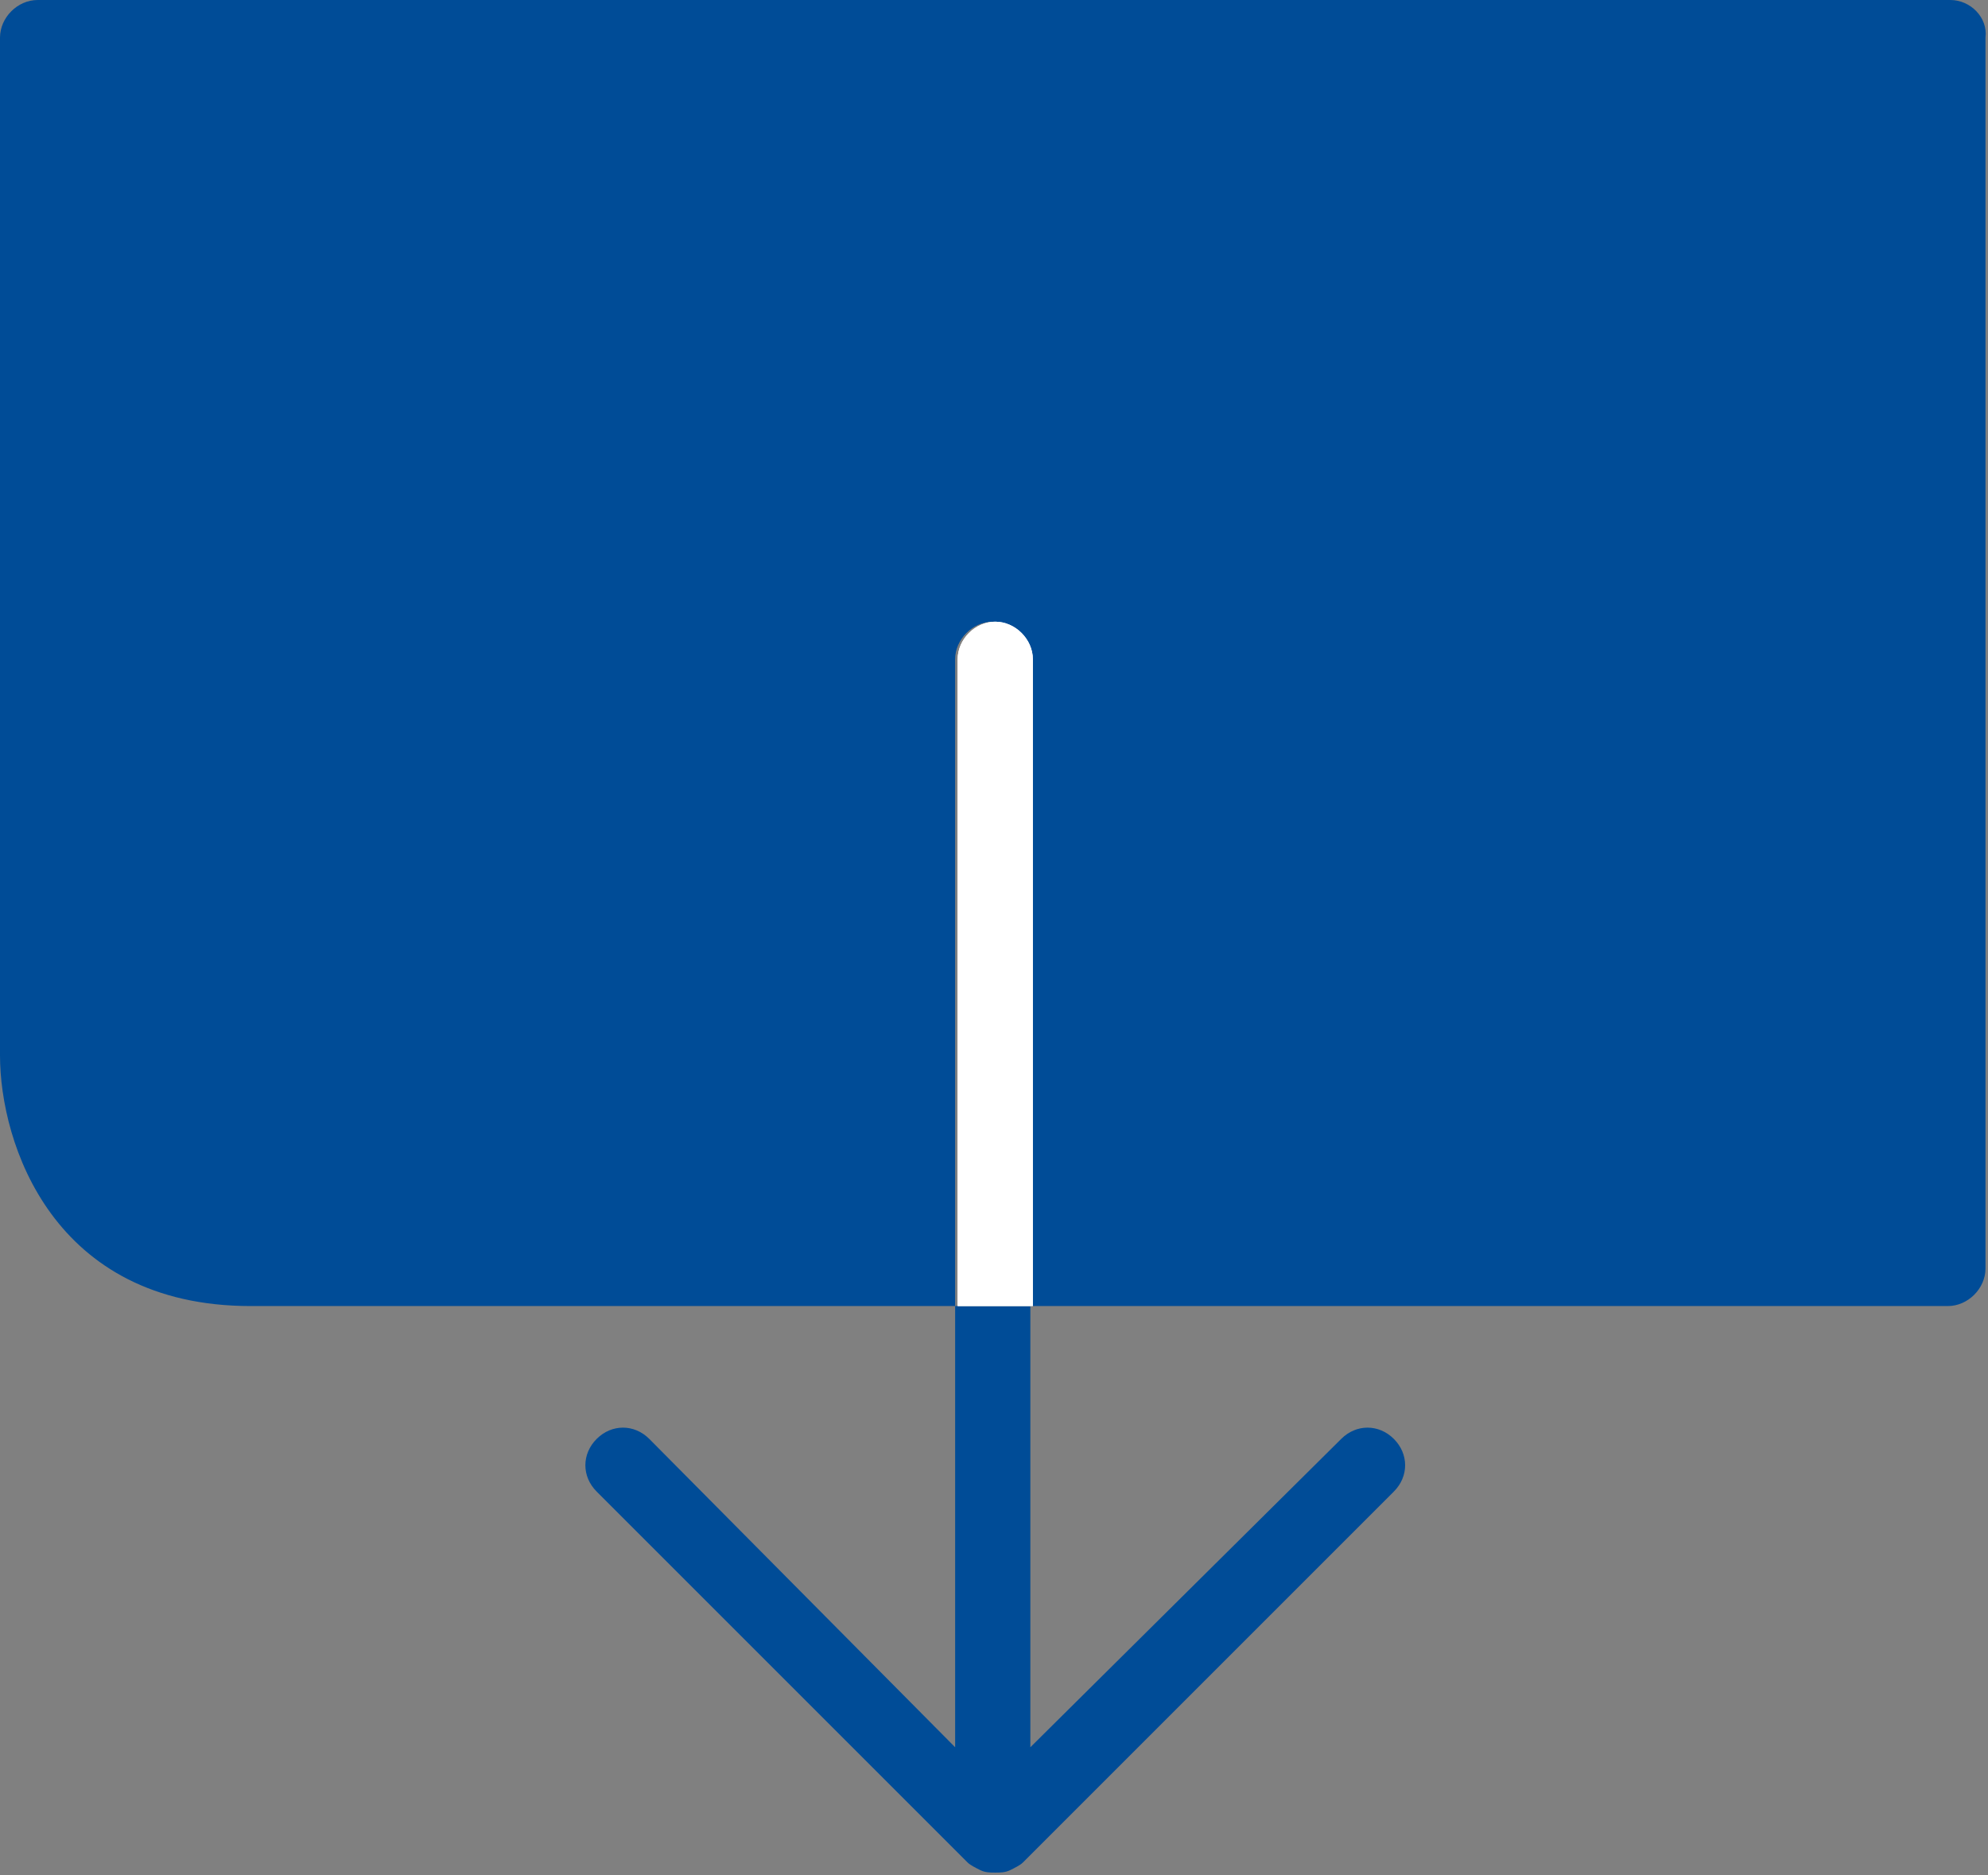
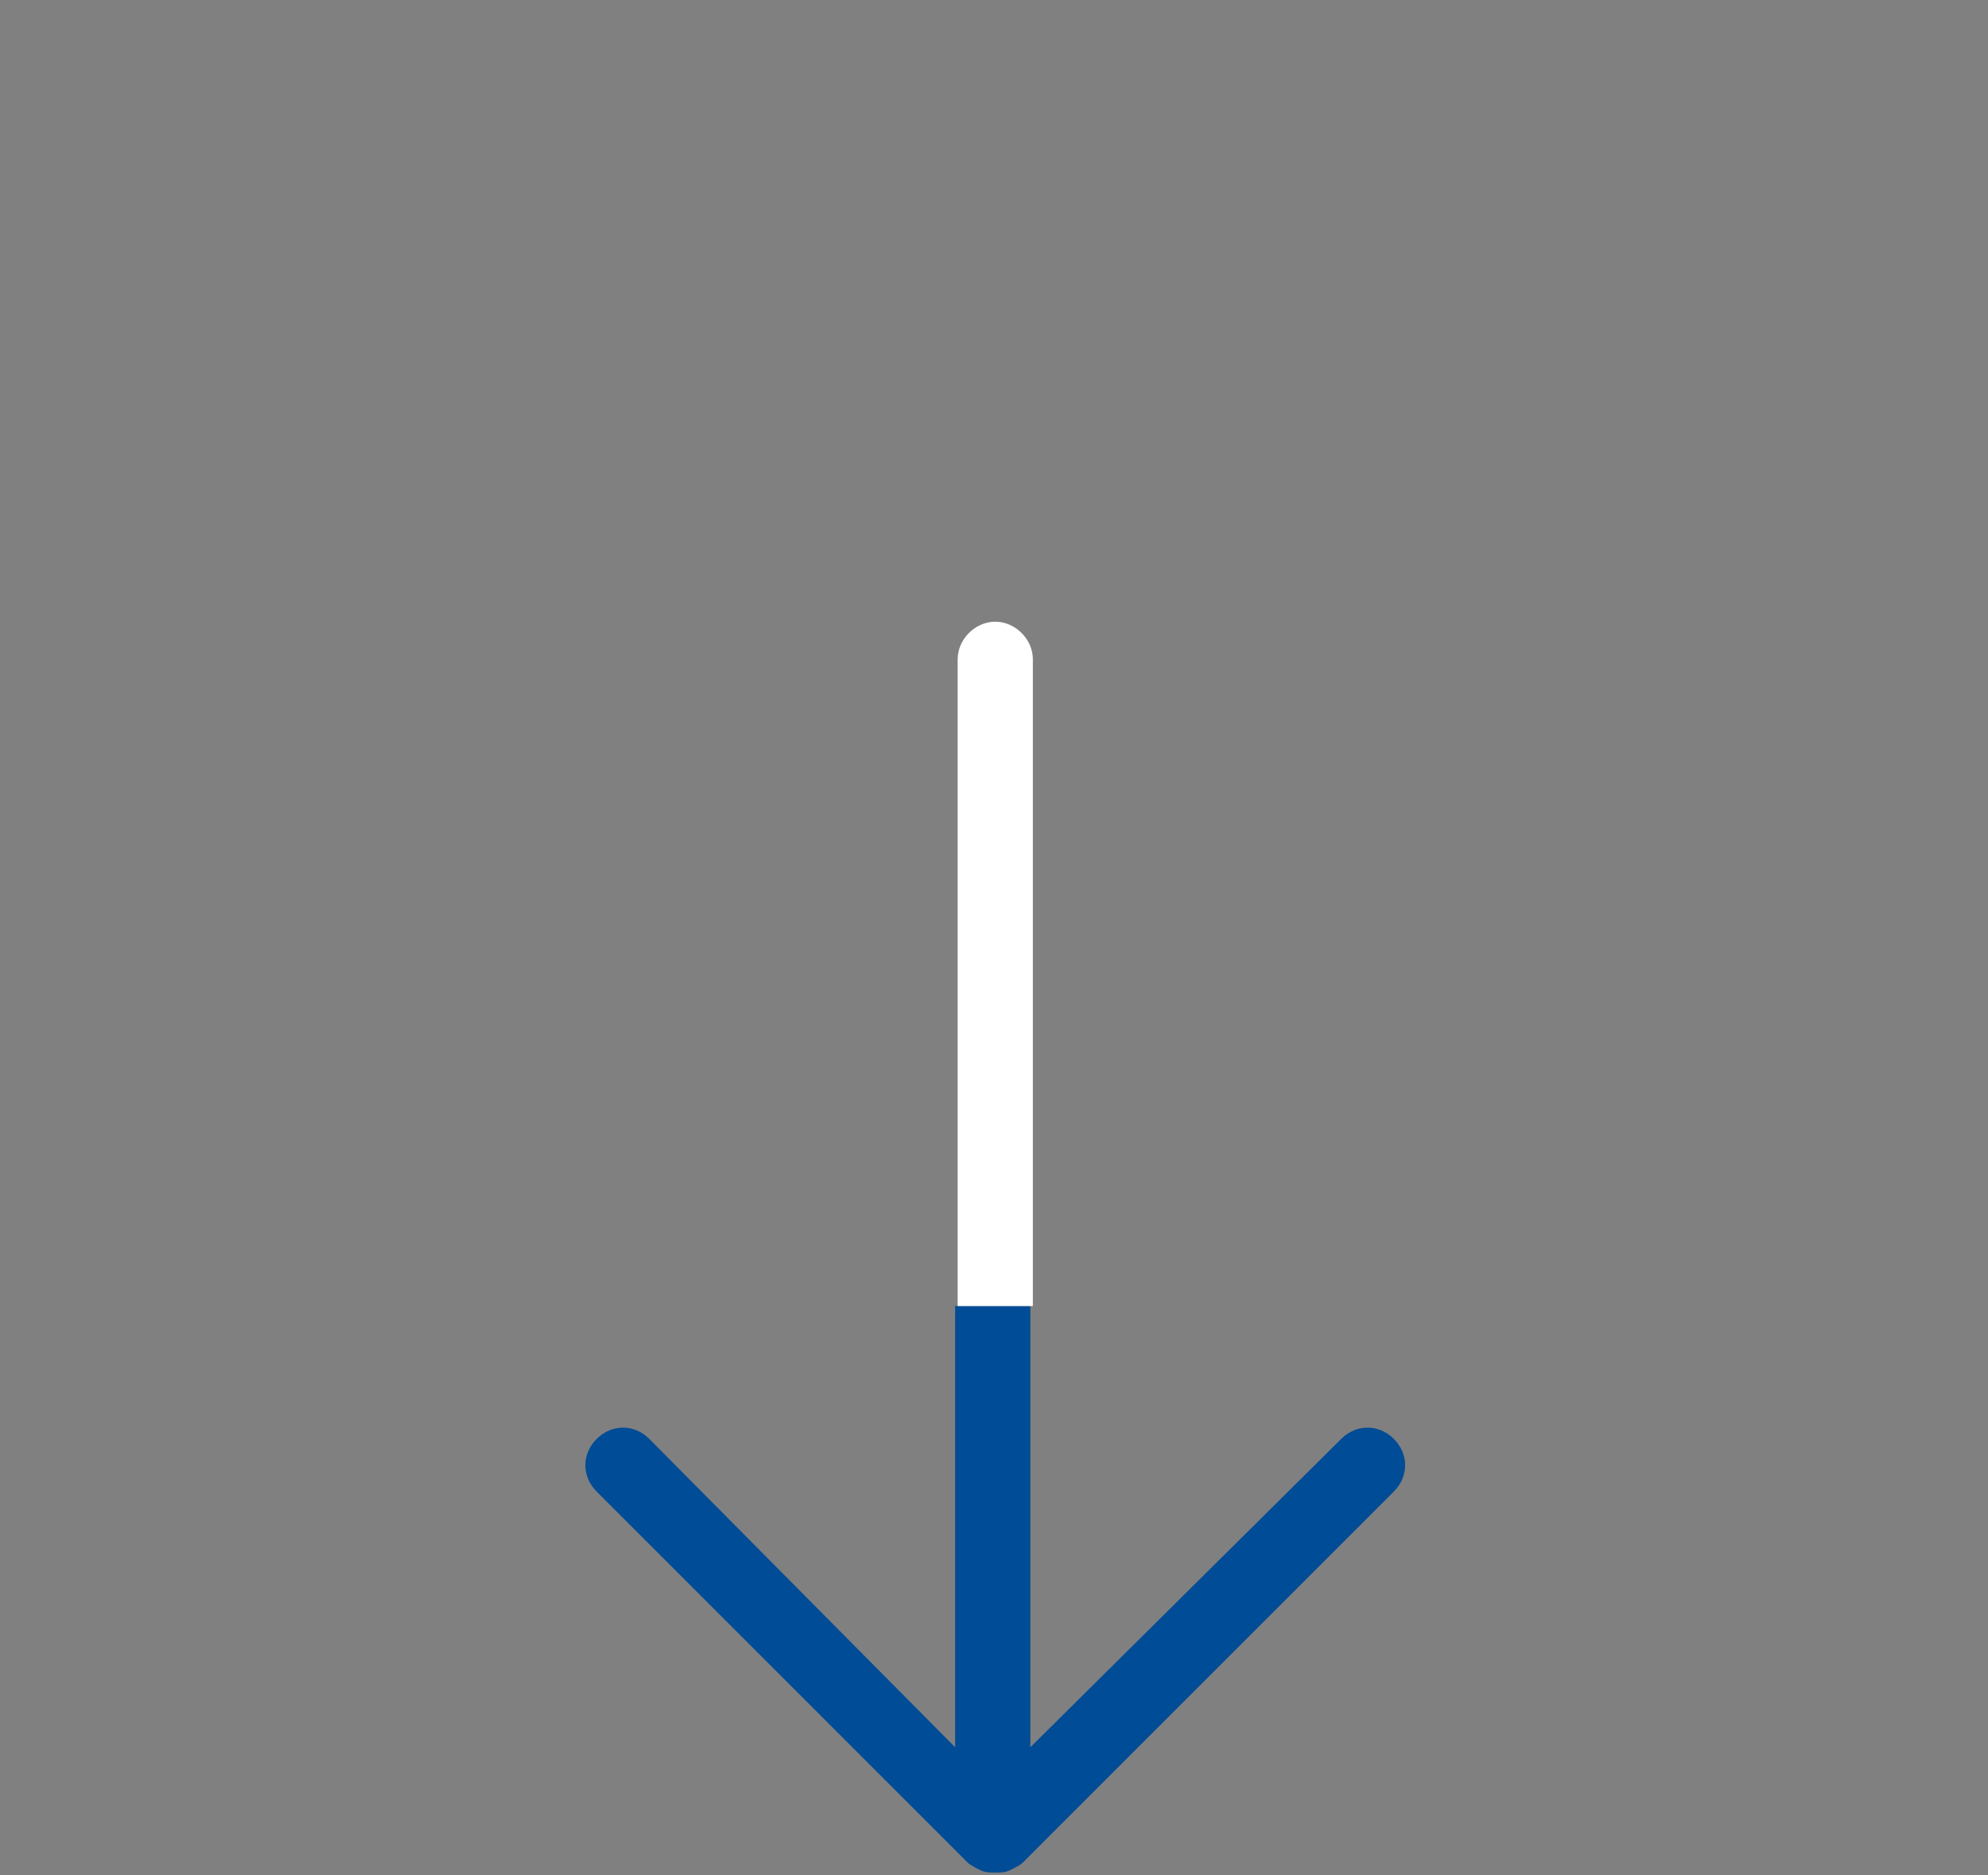
<svg xmlns="http://www.w3.org/2000/svg" id="Layer_1" style="enable-background:new 0 0 79.3 74.8;" version="1.1" viewBox="0 0 79.3 74.8" x="0px" y="0px">
  <rect x="0" y="0" width="79.3" height="74.8" fill="#808080" stroke="none" />
  <style type="text/css">
	.st0{fill:#004C97;}
	.st1{fill:#FFFFFF;}
</style>
-   <path class="st0" d="M77.8,0H1.9C1.8,0,1.7,0,1.7,0C1.6,0,1.6,0,1.5,0C0.7,0,0,0.7,0,1.5v40.6c0,3.5,2.1,10,10,10&#10; h28.1V26.3c0-0.8,0.7-1.5,1.5-1.5s1.5,0.7,1.5,1.5v25.8h9.3&#10; c0.1,0,0.1,0,0.2,0h27.1c0.8,0,1.5-0.7,1.5-1.5V1.5C79.3,0.7,78.6,0,77.8,0" />
-   <path class="st0" d="M38.1,69.7L25.9,57.4c-0.6-0.6-1.5-0.6-2.1,0&#10; s-0.6,1.5,0,2.1l14.8,14.8c0.1,0.1,0.3,0.2,0.5,0.3l0,0&#10; c0.2,0.1,0.4,0.1,0.6,0.1c0.2,0,0.4,0,0.6-0.1l0,0&#10; c0.2-0.1,0.4-0.2,0.5-0.3l14.8-14.8c0.6-0.6,0.6-1.5,0-2.1&#10; s-1.5-0.6-2.1,0L41.1,69.7V52.1h-3V69.7z" />
-   <path class="st1" d="M41.2,52.1V26.3c0-0.8-0.7-1.5-1.5-1.5s-1.5,0.7-1.5,1.5v25.8&#10; H41.2" />
+   <path class="st0" d="M38.1,69.7L25.9,57.4c-0.6-0.6-1.5-0.6-2.1,0&#10; s-0.6,1.5,0,2.1l14.8,14.8c0.1,0.1,0.3,0.2,0.5,0.3l0,0&#10; c0.2,0.1,0.4,0.1,0.6,0.1c0.2,0,0.4,0,0.6-0.1l0,0&#10; c0.2-0.1,0.4-0.2,0.5-0.3l14.8-14.8c0.6-0.6,0.6-1.5,0-2.1&#10; s-1.5-0.6-2.1,0L41.1,69.7V52.1h-3V69.7" />
  <path class="st1" d="M38.2,52.1L38.2,52.1V26.3c0-0.8,0.7-1.5,1.5-1.5&#10; s1.5,0.7,1.5,1.5v25.8" />
</svg>